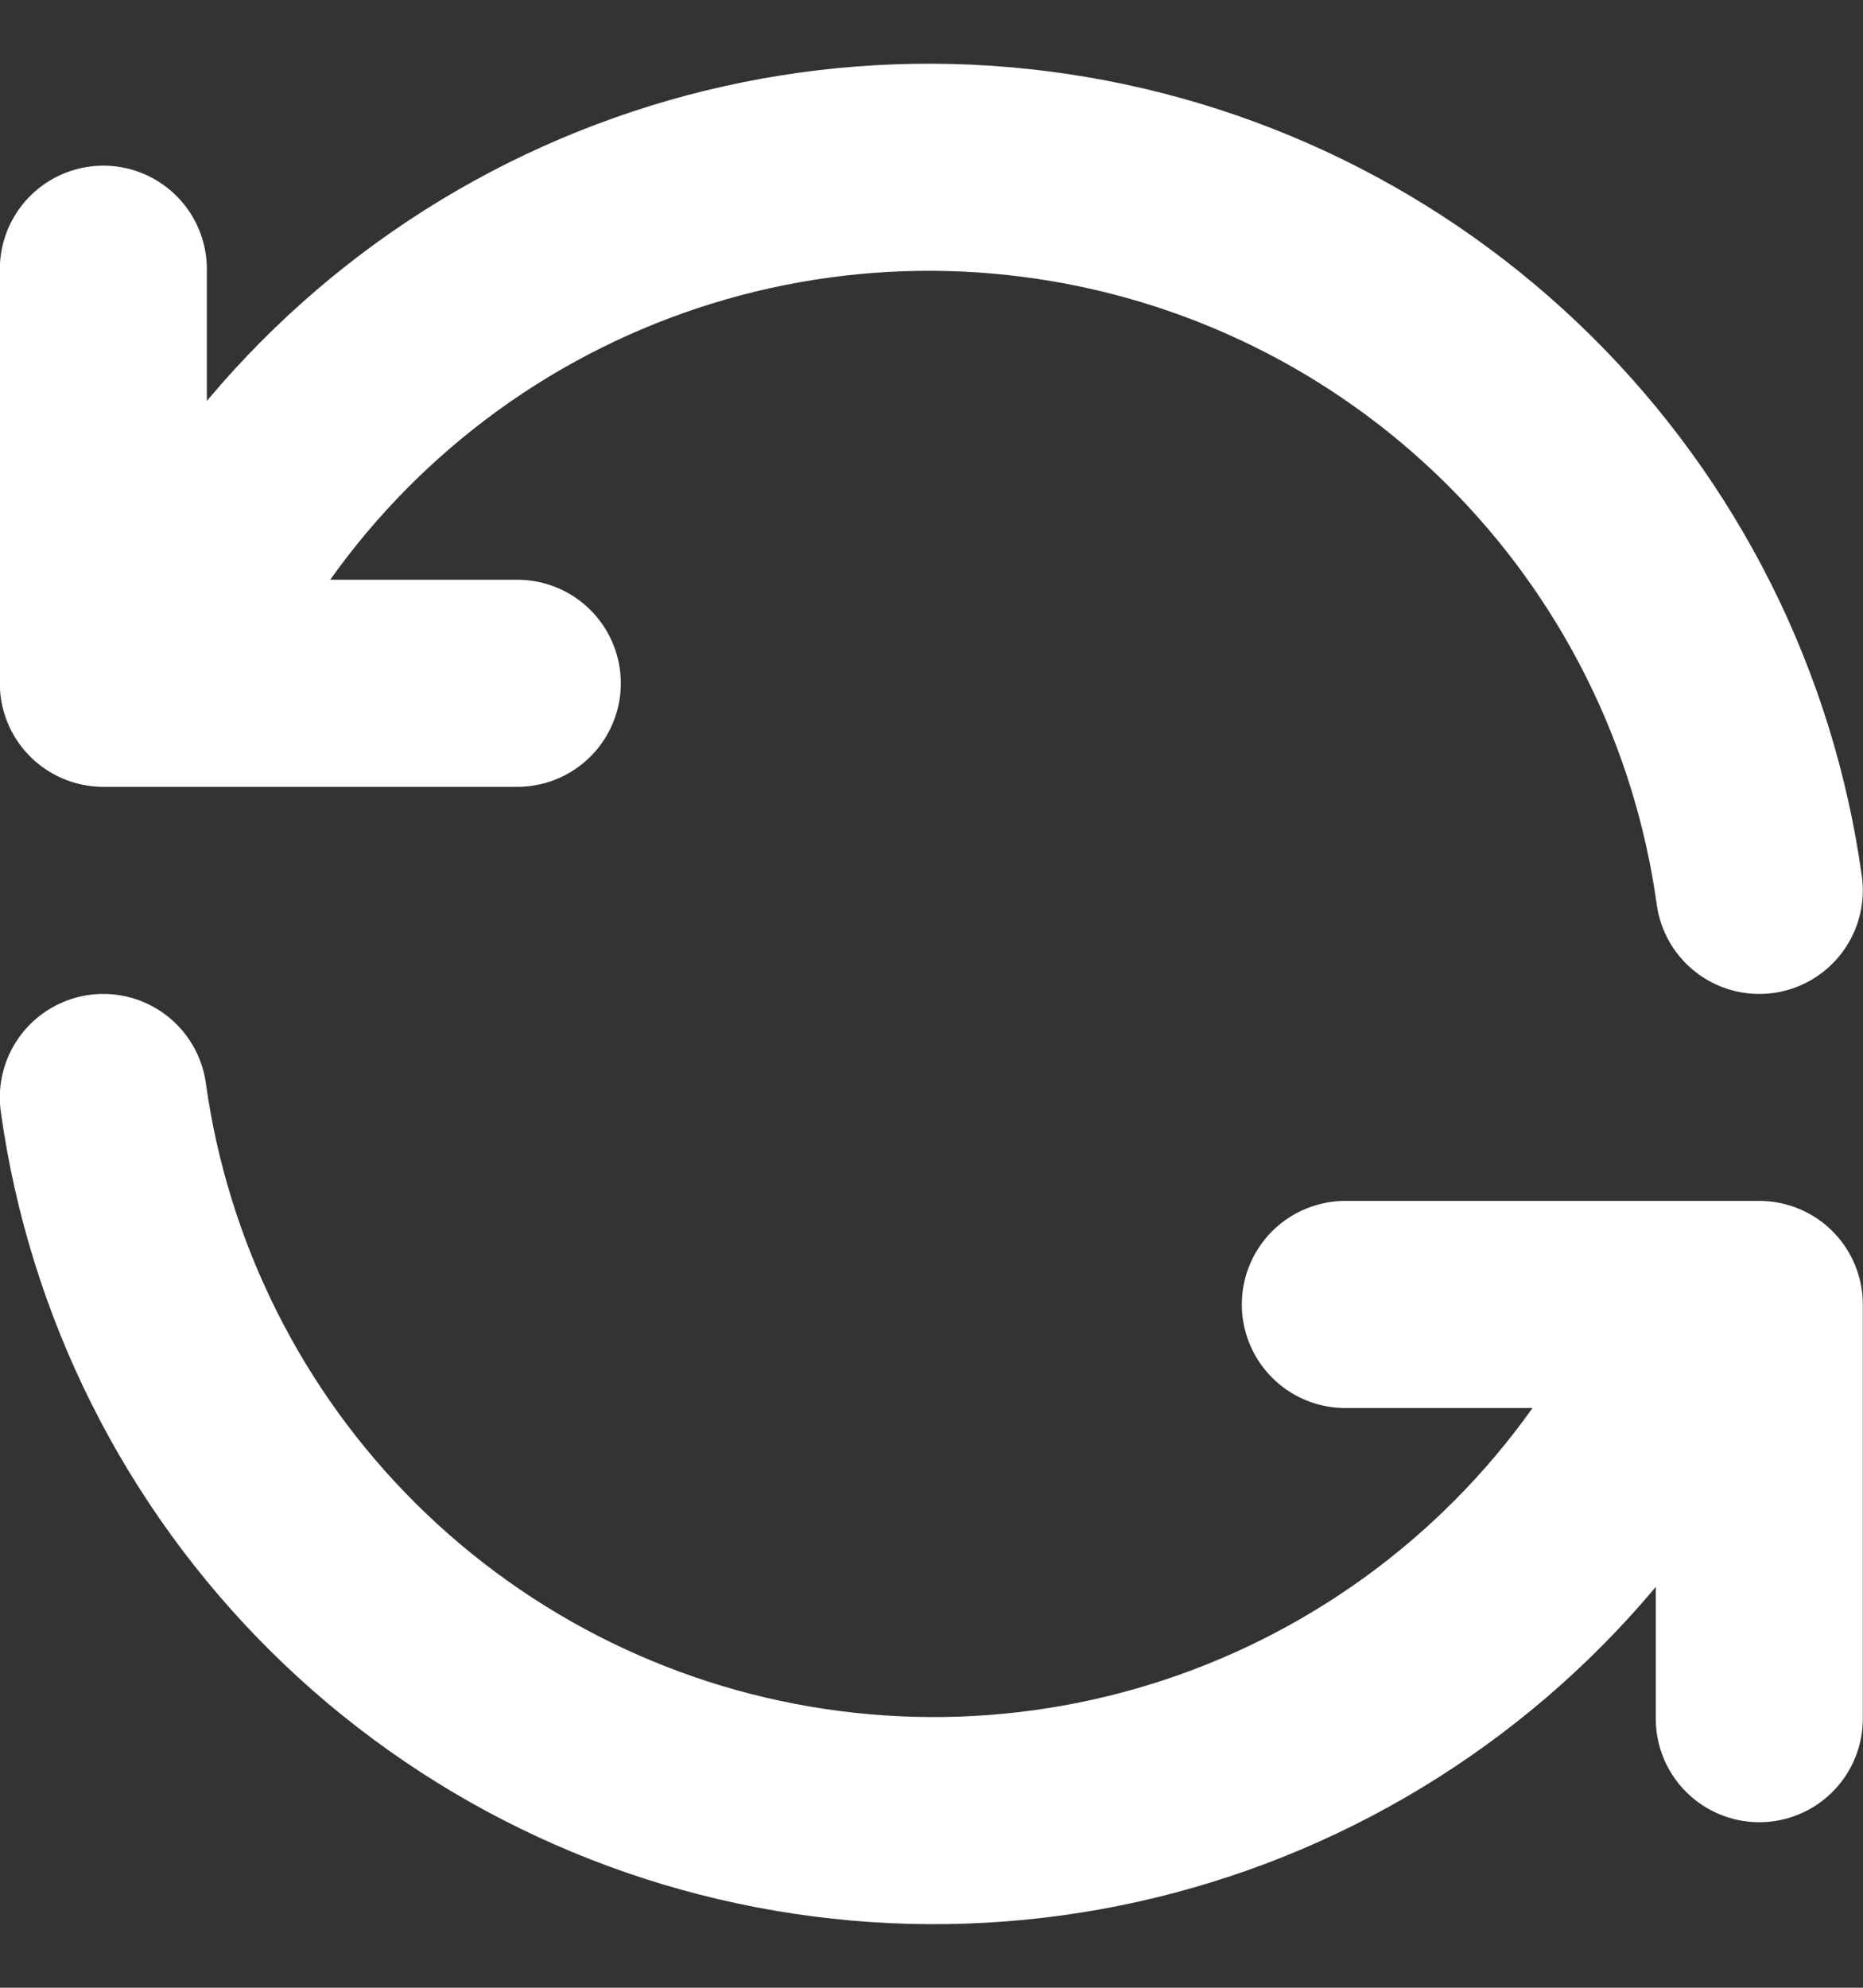
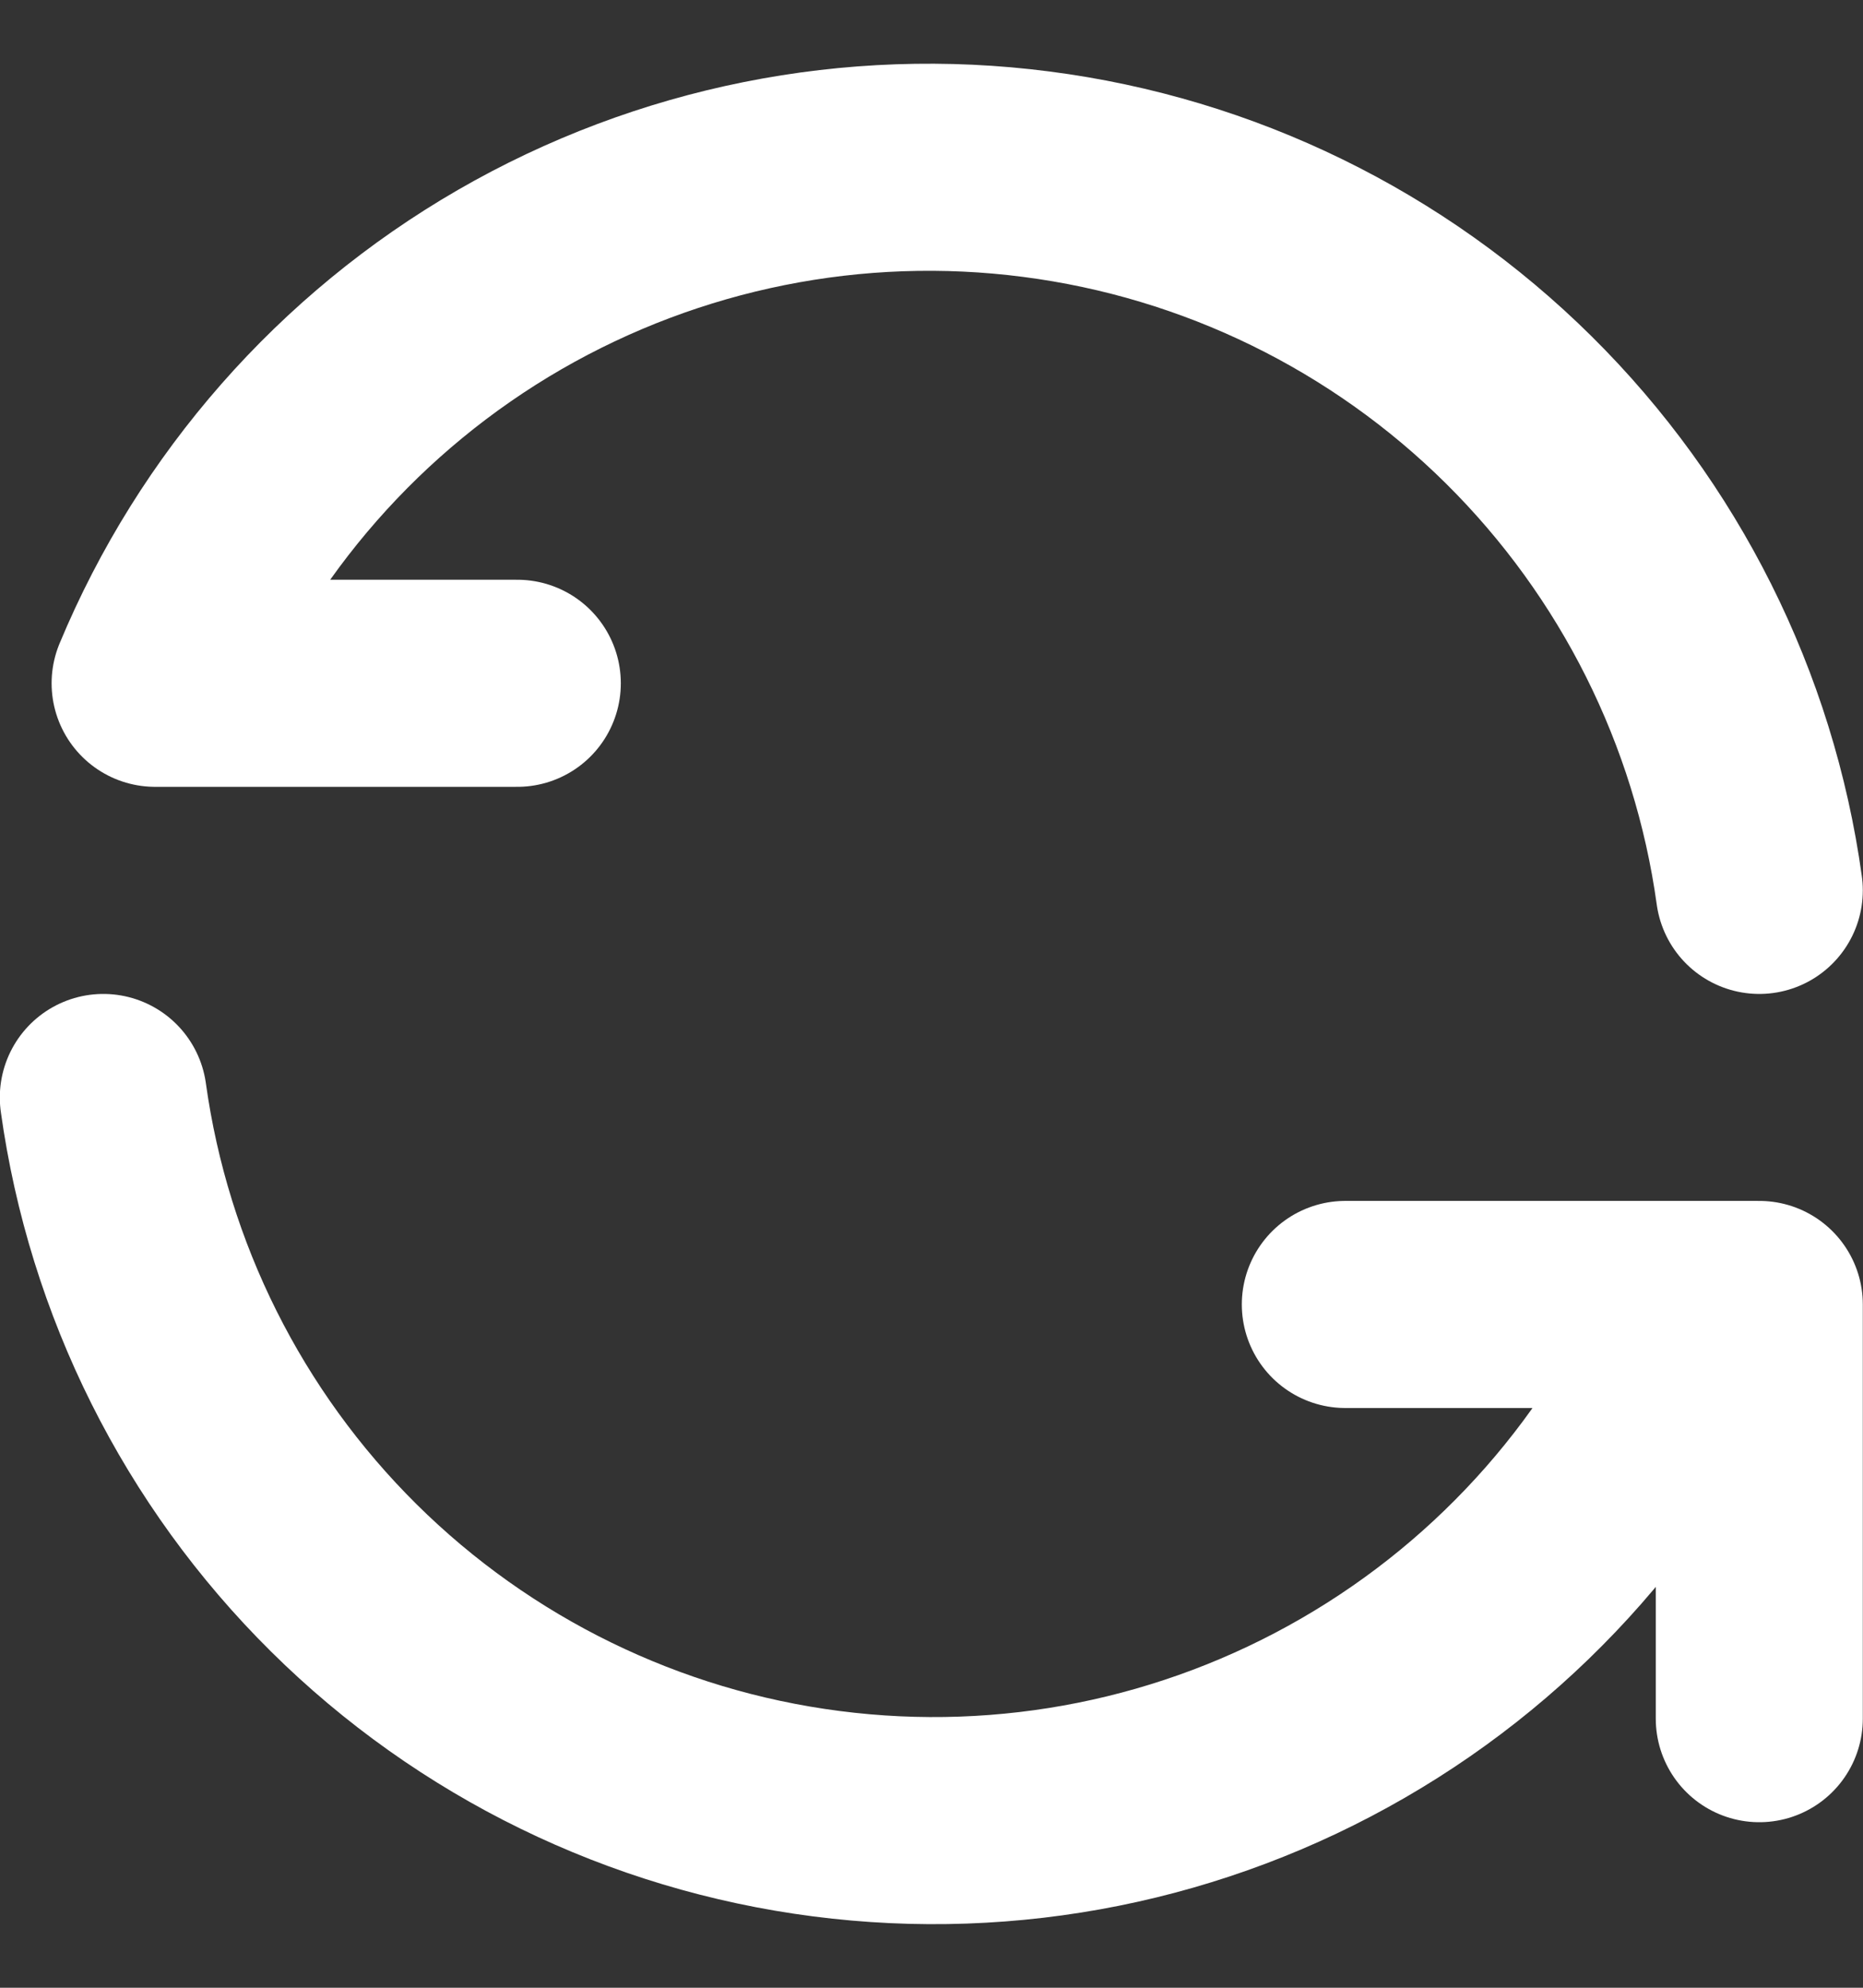
<svg xmlns="http://www.w3.org/2000/svg" width="15" height="16" viewBox="0 0 15 16" fill="none">
  <rect x="0" y="0" width="15" height="16" fill="#333333" stroke="none" />
  <g id="Group 1171274982">
-     <path id="Vector" d="M14.165 7.167C13.962 5.701 13.281 4.342 12.229 3.3C11.177 2.258 9.812 1.591 8.343 1.402C6.875 1.212 5.385 1.511 4.103 2.251C2.821 2.992 1.818 4.134 1.249 5.5M0.832 2.167V5.5H4.165M0.832 8.834C1.036 10.3 1.716 11.659 2.768 12.701C3.82 13.743 5.186 14.41 6.654 14.599C8.122 14.789 9.612 14.49 10.894 13.749C12.176 13.009 13.179 11.867 13.749 10.5M14.165 13.834V10.5H10.832" stroke="white" stroke-width="1.667" stroke-linecap="round" stroke-linejoin="round" />
+     <path id="Vector" d="M14.165 7.167C13.962 5.701 13.281 4.342 12.229 3.3C11.177 2.258 9.812 1.591 8.343 1.402C6.875 1.212 5.385 1.511 4.103 2.251C2.821 2.992 1.818 4.134 1.249 5.5V5.5H4.165M0.832 8.834C1.036 10.3 1.716 11.659 2.768 12.701C3.82 13.743 5.186 14.41 6.654 14.599C8.122 14.789 9.612 14.49 10.894 13.749C12.176 13.009 13.179 11.867 13.749 10.5M14.165 13.834V10.5H10.832" stroke="white" stroke-width="1.667" stroke-linecap="round" stroke-linejoin="round" />
  </g>
</svg>